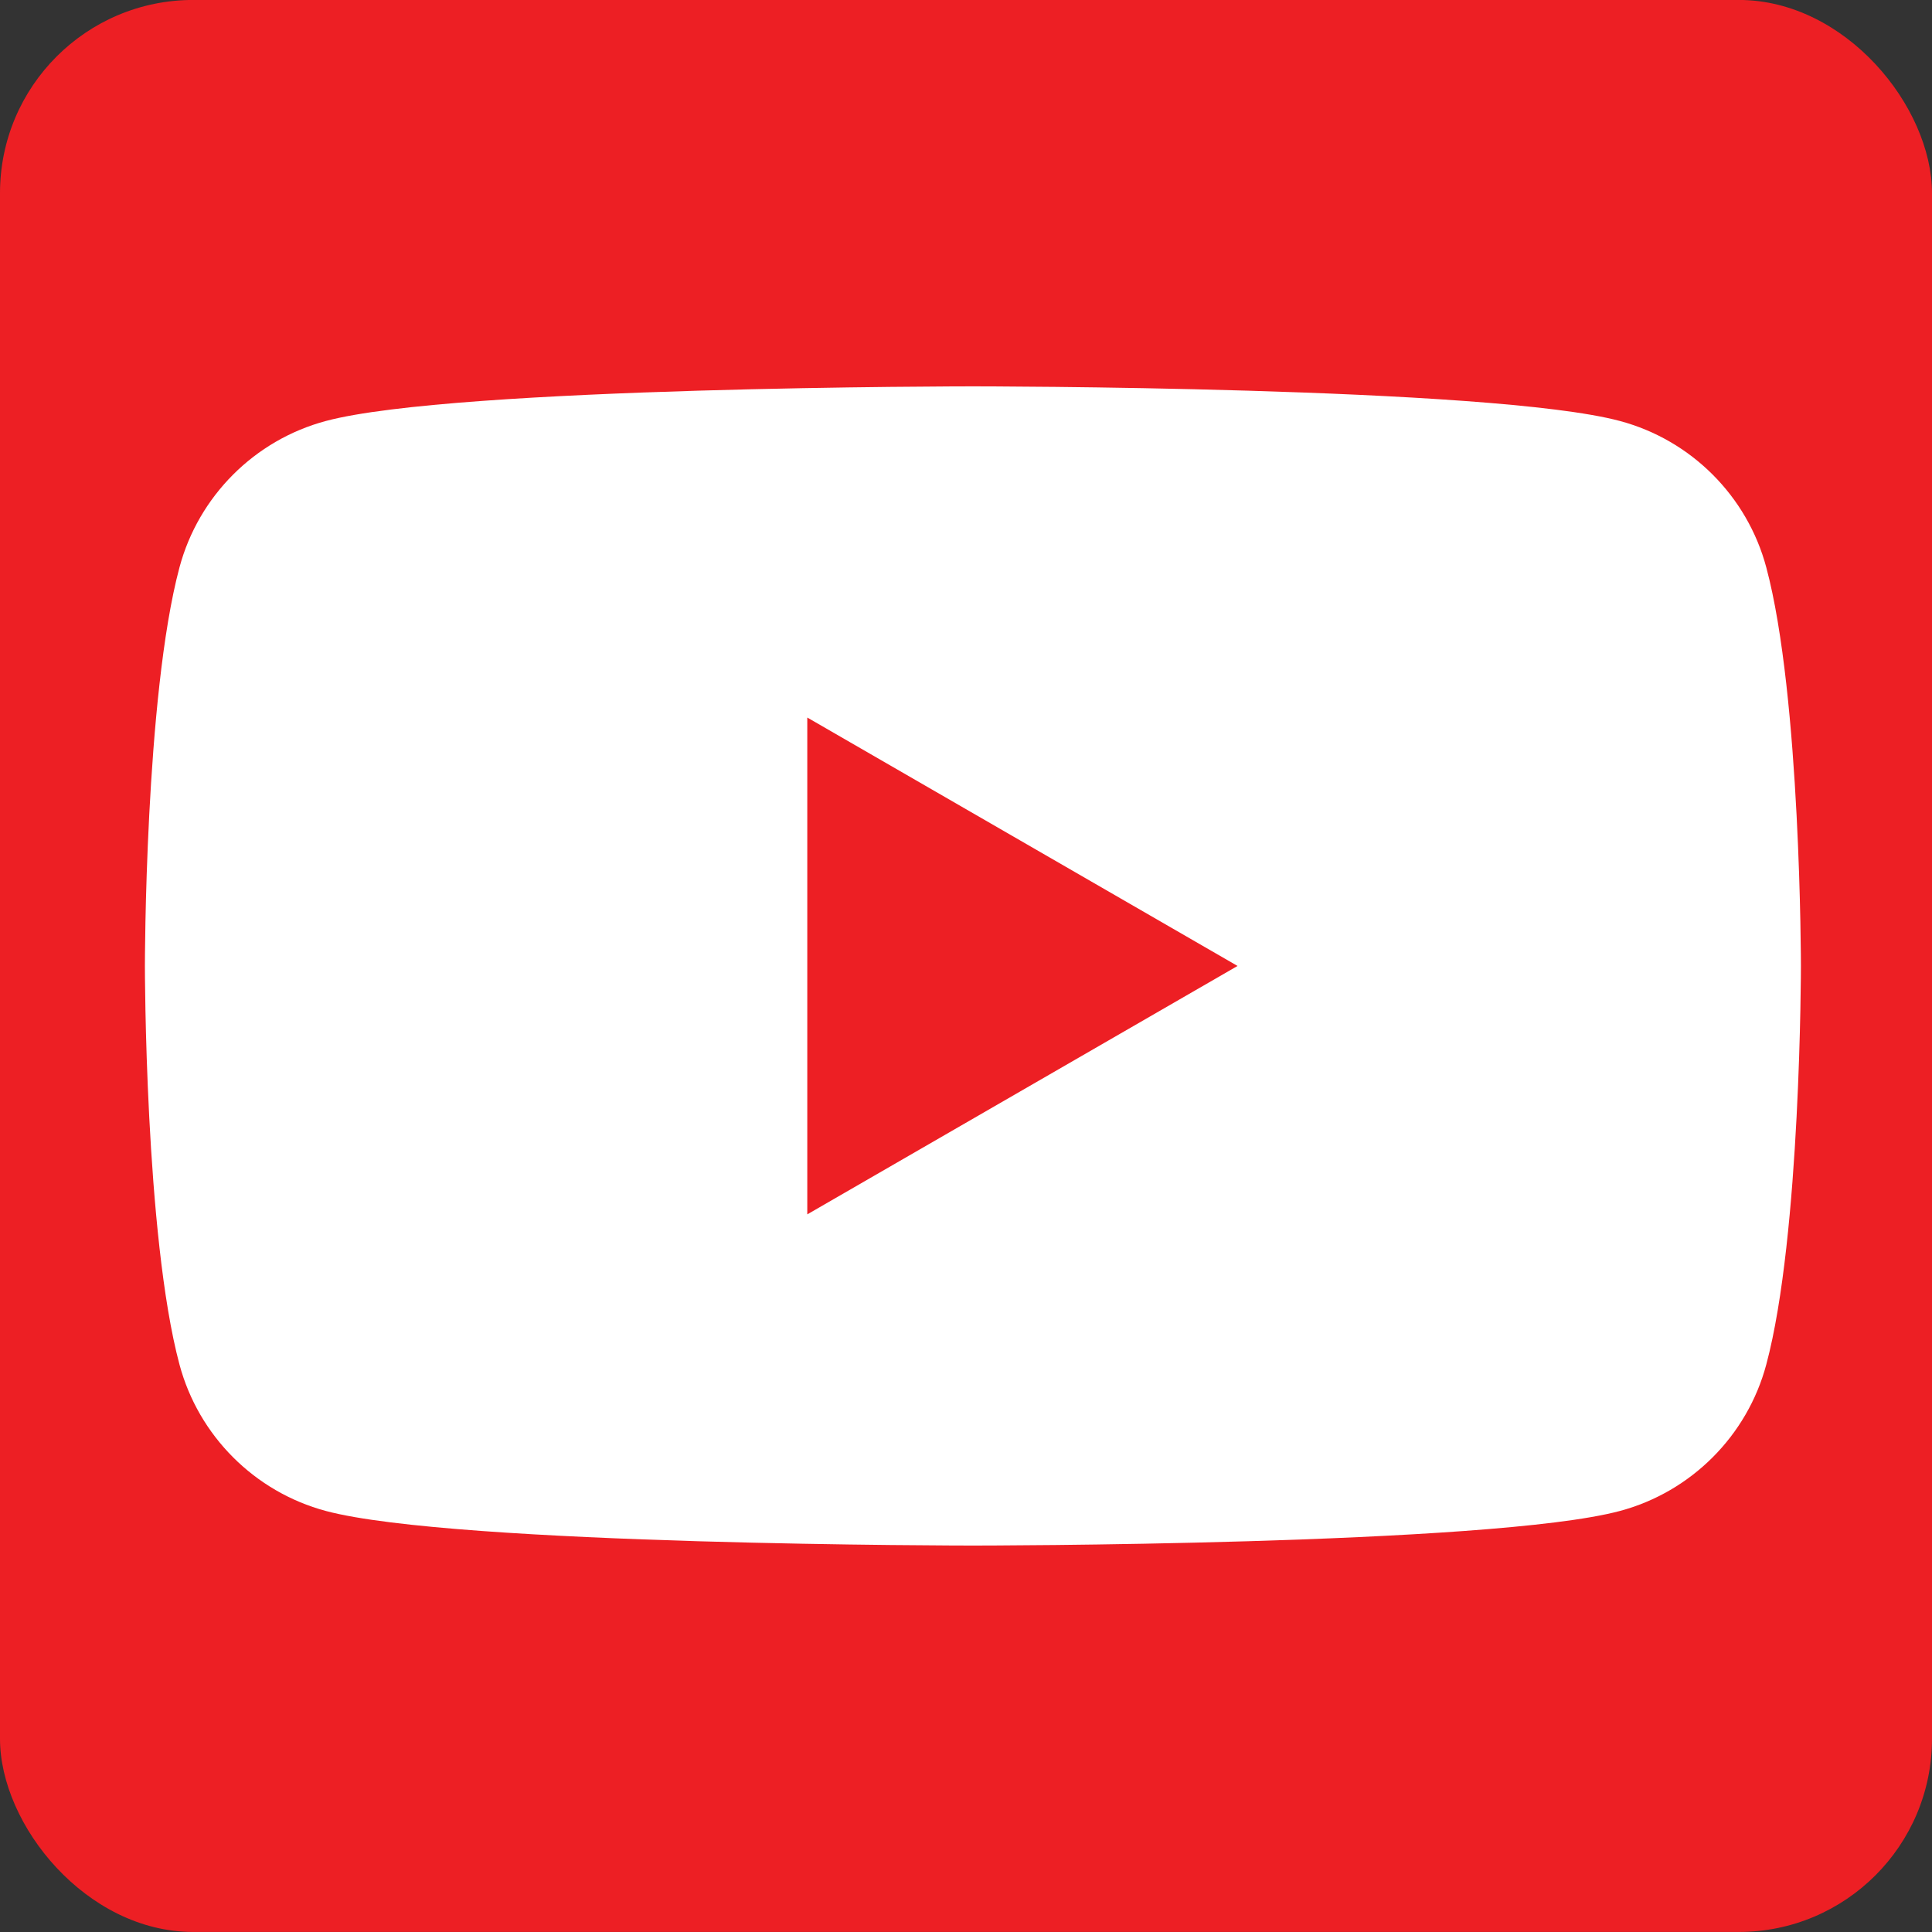
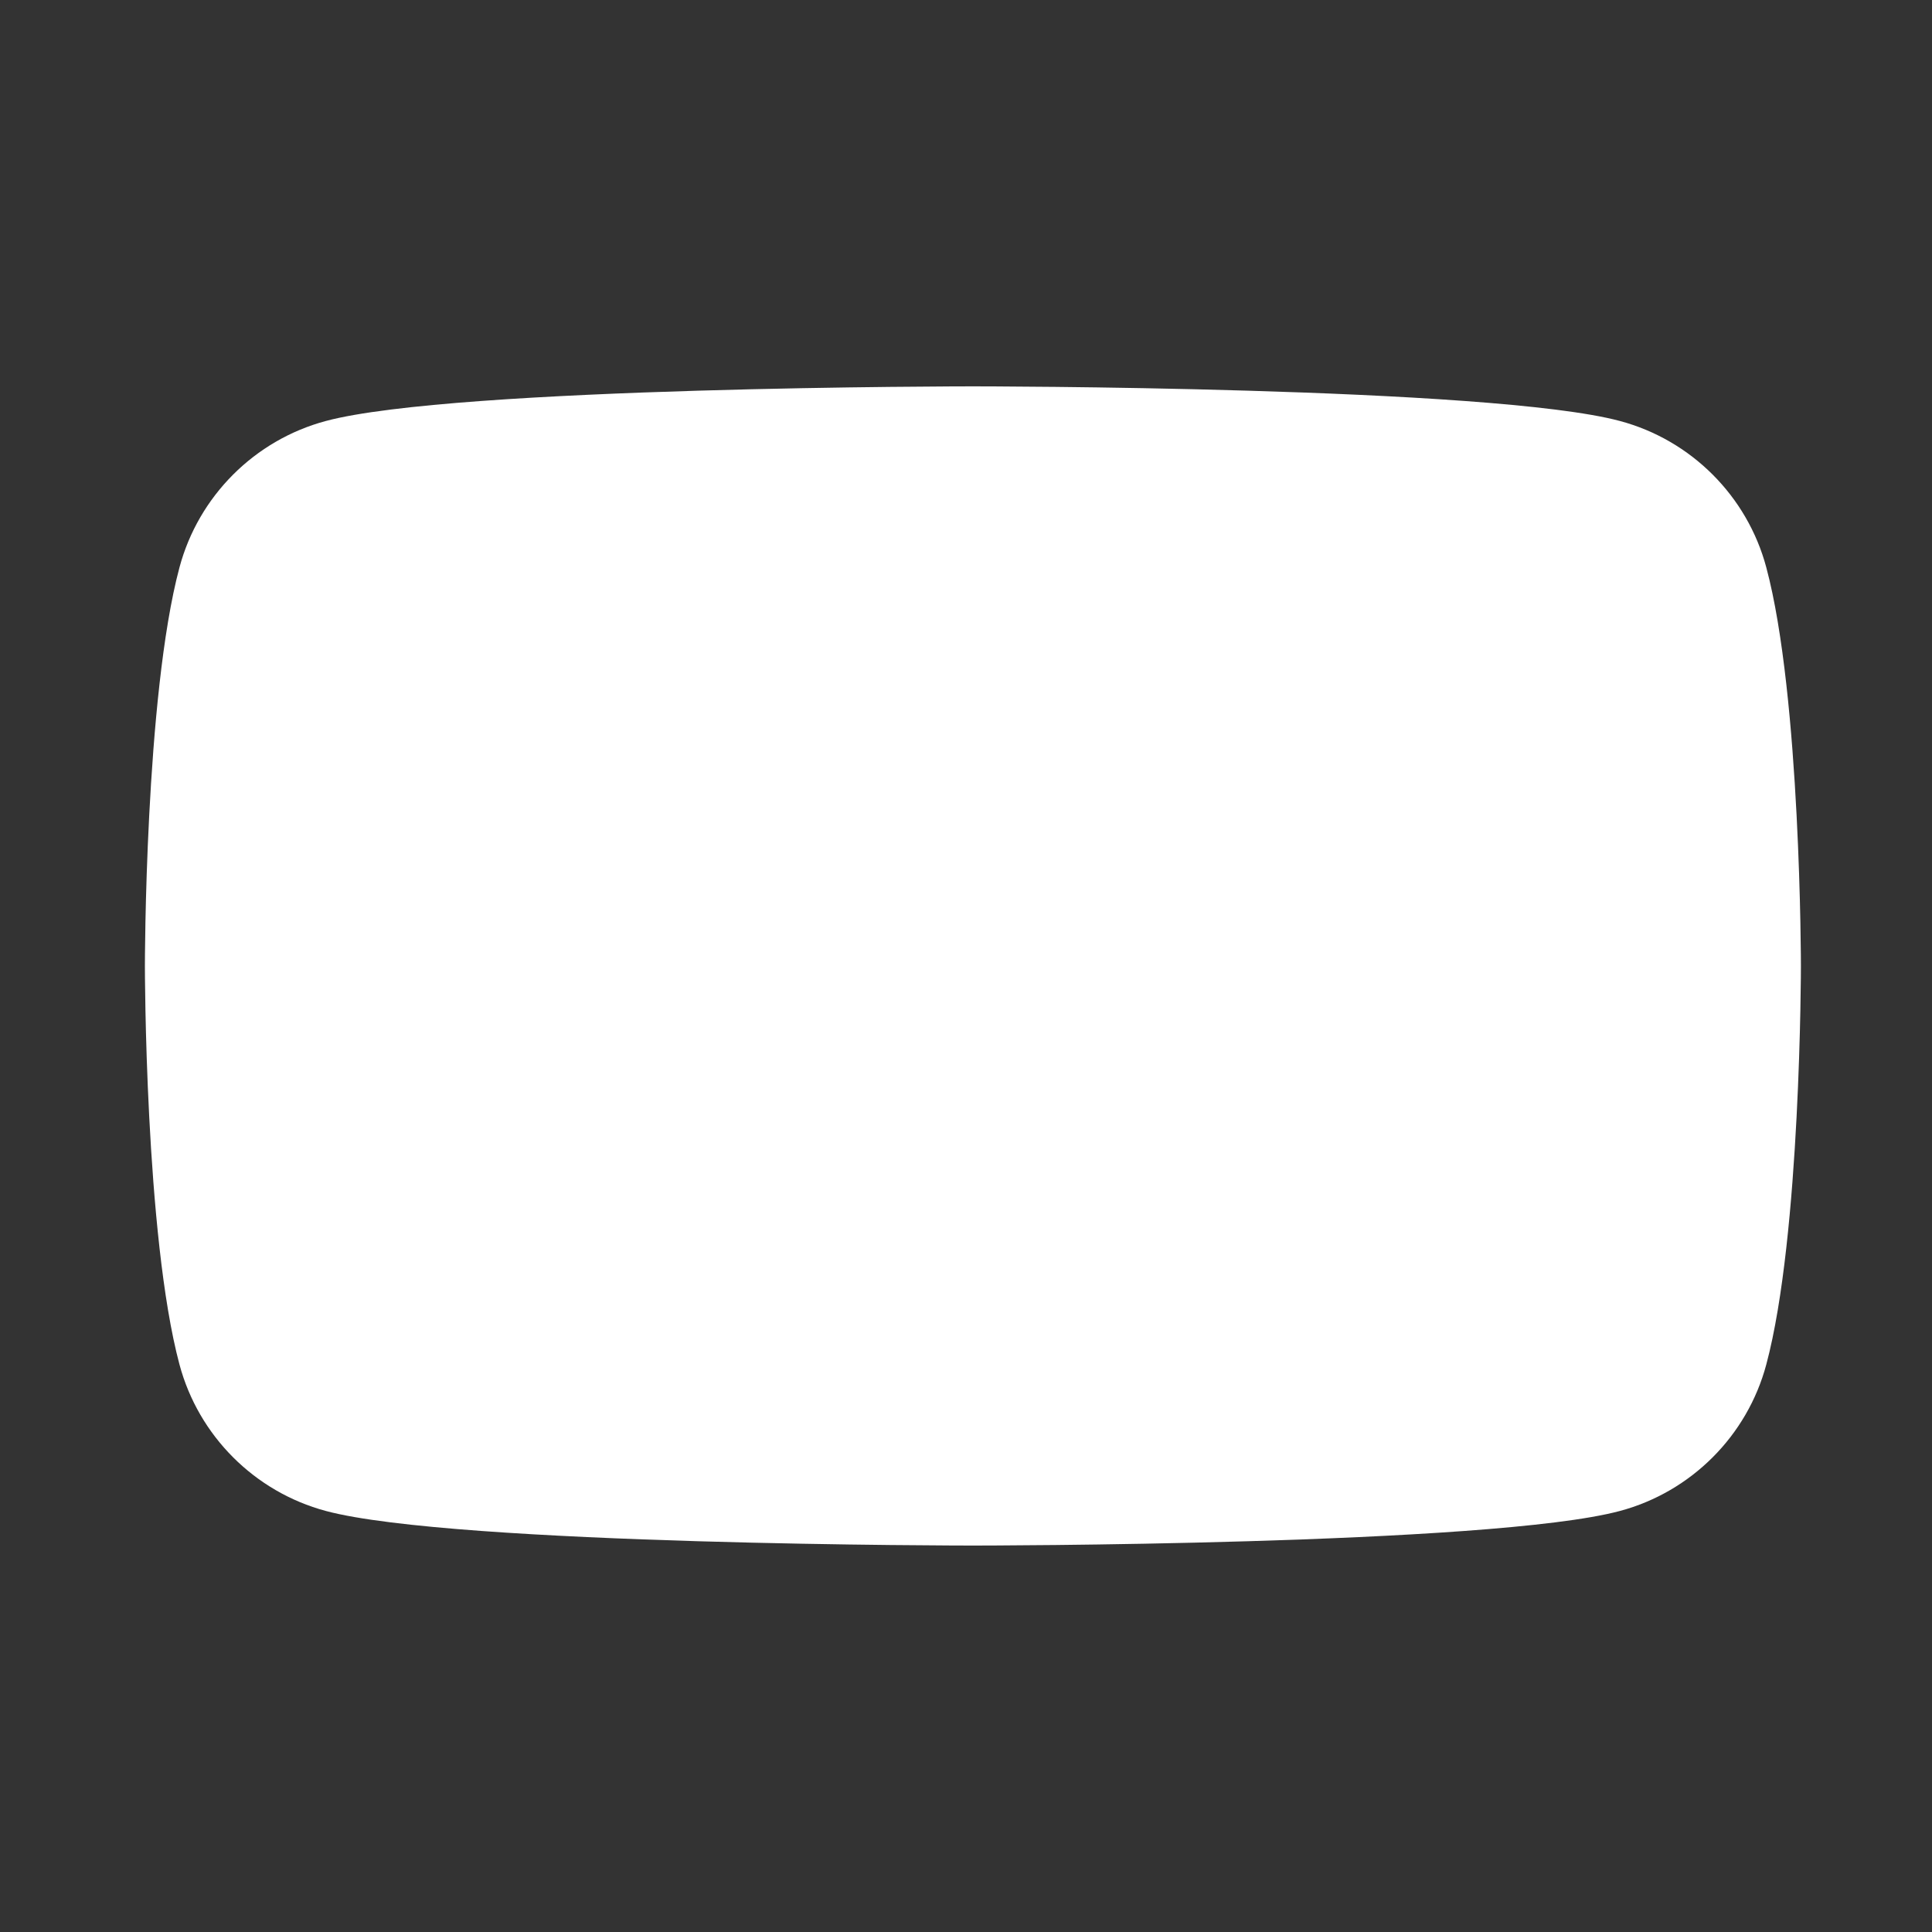
<svg xmlns="http://www.w3.org/2000/svg" width="40" height="40" viewBox="0 0 40 40" fill="none">
  <rect x="0" y="0" width="40" height="40" fill="#333333" stroke="none" />
-   <rect y="-0.001" width="40" height="40" rx="4" fill="#ED1F24" />
  <path d="M36.569 11.747C36.175 10.271 35.013 9.11 33.538 8.716C30.864 7.999 20.143 7.999 20.143 7.999C20.143 7.999 9.421 7.999 6.747 8.716C5.272 9.11 4.111 10.271 3.716 11.747C3 14.42 3 19.999 3 19.999C3 19.999 3 25.578 3.716 28.251C4.111 29.727 5.272 30.888 6.747 31.283C9.421 31.999 20.143 31.999 20.143 31.999C20.143 31.999 30.864 31.999 33.538 31.283C35.013 30.888 36.175 29.727 36.569 28.251C37.286 25.578 37.286 19.999 37.286 19.999C37.286 19.999 37.286 14.42 36.569 11.747Z" fill="white" />
-   <path d="M16.714 25.142L25.622 19.999L16.714 14.856V25.142Z" fill="#ED1F24" />
</svg>